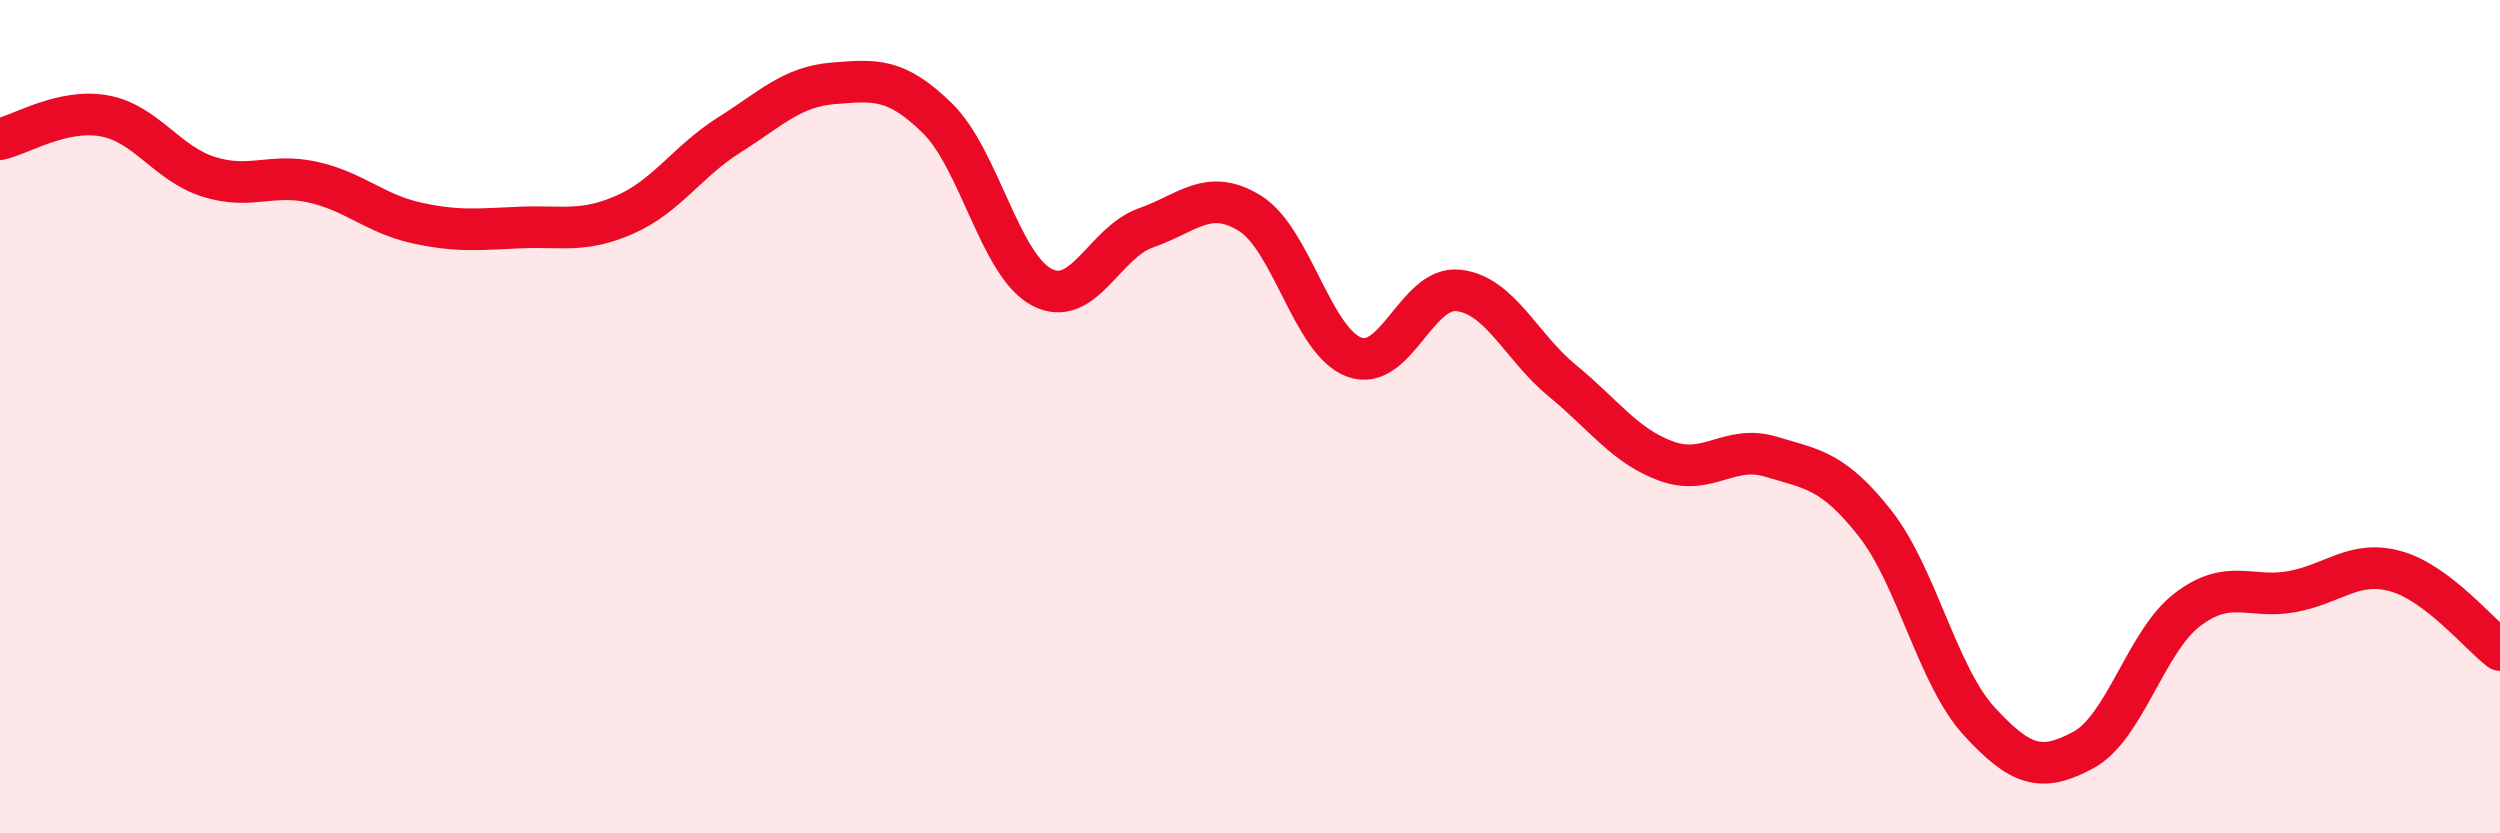
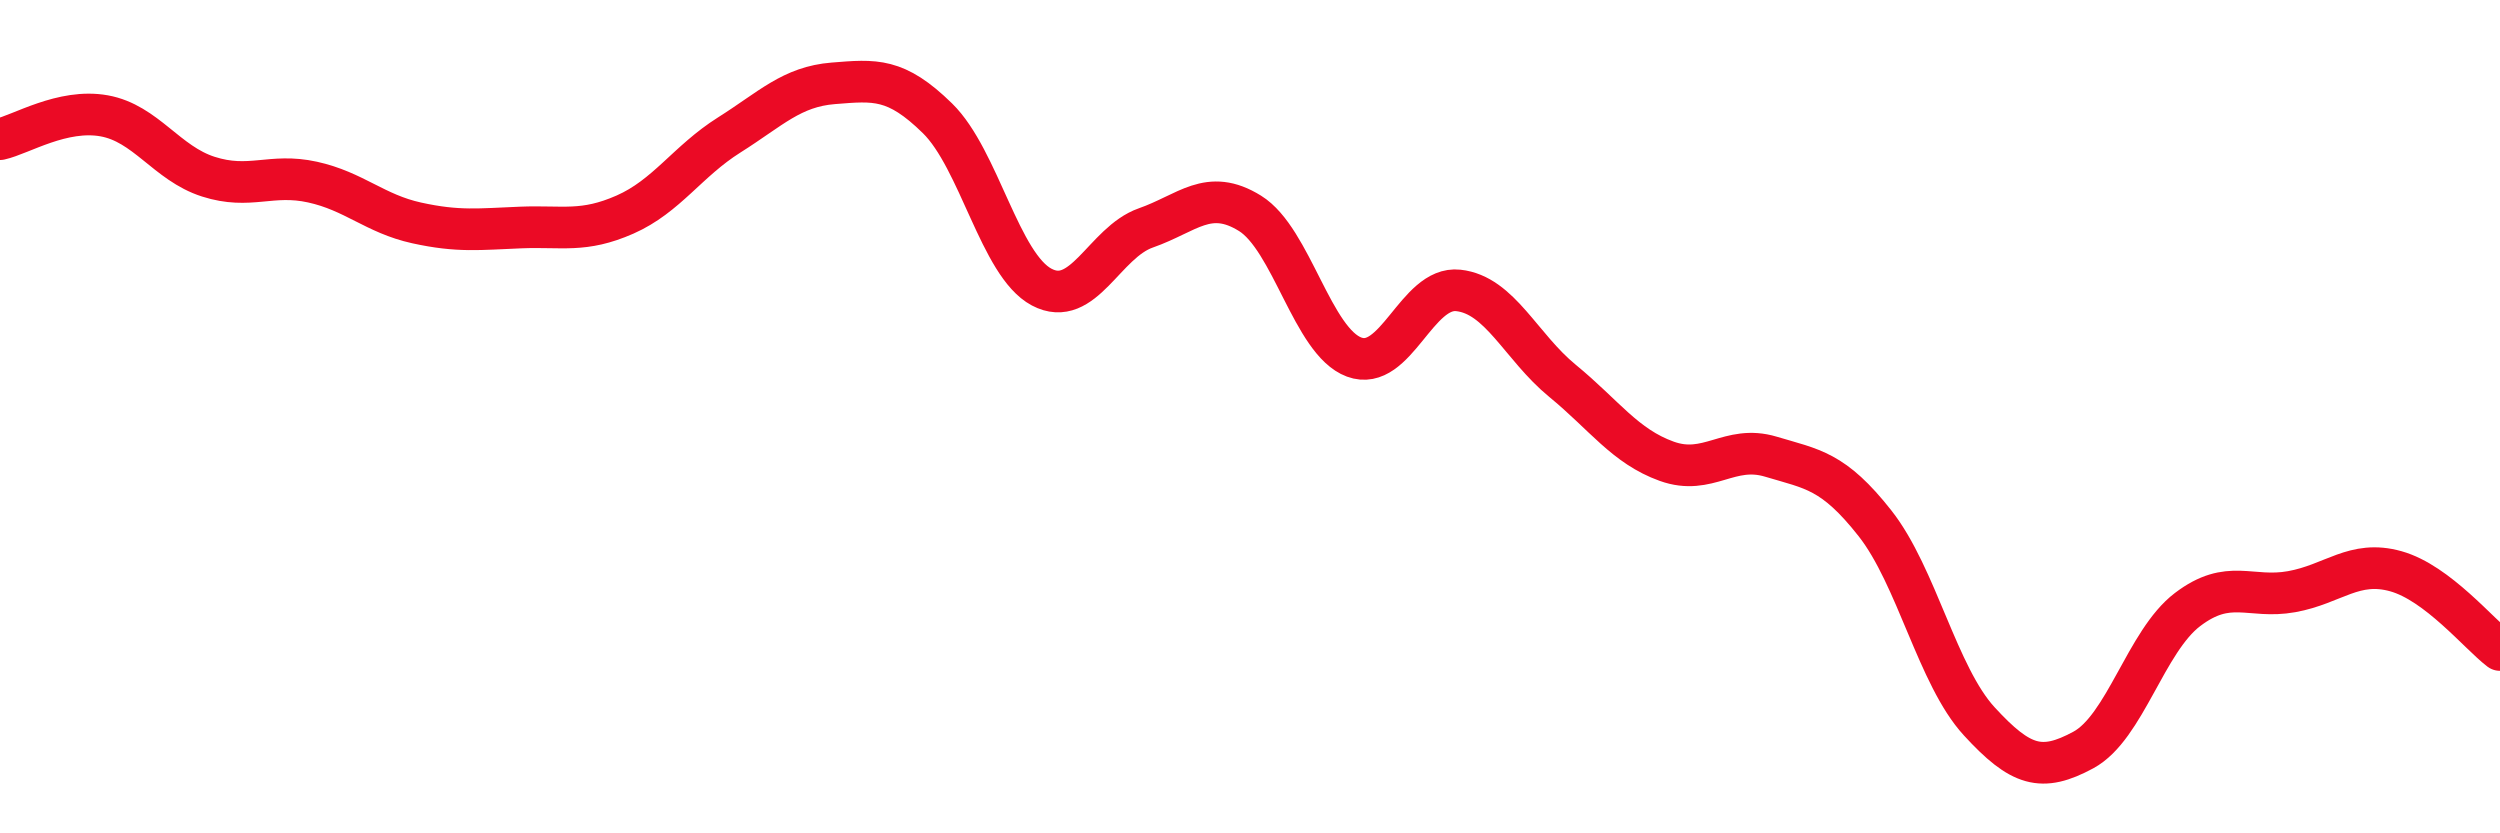
<svg xmlns="http://www.w3.org/2000/svg" width="60" height="20" viewBox="0 0 60 20">
-   <path d="M 0,3.34 C 0.5,3.23 1.5,2.6 2.5,2.78 C 3.5,2.96 4,3.92 5,4.24 C 6,4.56 6.5,4.15 7.5,4.37 C 8.5,4.59 9,5.13 10,5.35 C 11,5.57 11.5,5.5 12.5,5.46 C 13.5,5.42 14,5.59 15,5.15 C 16,4.71 16.5,3.87 17.5,3.24 C 18.5,2.61 19,2.08 20,2 C 21,1.92 21.5,1.86 22.5,2.84 C 23.5,3.82 24,6.36 25,6.89 C 26,7.42 26.5,5.82 27.5,5.47 C 28.5,5.12 29,4.5 30,5.12 C 31,5.74 31.5,8.2 32.5,8.57 C 33.5,8.94 34,6.86 35,6.97 C 36,7.08 36.5,8.32 37.5,9.14 C 38.5,9.96 39,10.71 40,11.07 C 41,11.43 41.5,10.66 42.5,10.96 C 43.5,11.26 44,11.29 45,12.56 C 46,13.83 46.5,16.22 47.5,17.31 C 48.5,18.4 49,18.54 50,18 C 51,17.46 51.5,15.39 52.5,14.63 C 53.5,13.87 54,14.38 55,14.2 C 56,14.02 56.5,13.43 57.5,13.71 C 58.5,13.99 59.5,15.22 60,15.6L60 20L0 20Z" fill="#EB0A25" opacity="0.1" stroke-linecap="round" stroke-linejoin="round" />
  <path d="M 0,3.34 C 0.5,3.23 1.5,2.6 2.5,2.78 C 3.5,2.96 4,3.92 5,4.24 C 6,4.56 6.5,4.15 7.5,4.37 C 8.5,4.59 9,5.13 10,5.35 C 11,5.57 11.5,5.5 12.5,5.46 C 13.5,5.42 14,5.59 15,5.15 C 16,4.71 16.5,3.87 17.5,3.24 C 18.5,2.61 19,2.08 20,2 C 21,1.92 21.5,1.86 22.5,2.84 C 23.5,3.82 24,6.36 25,6.89 C 26,7.42 26.5,5.82 27.5,5.47 C 28.5,5.12 29,4.5 30,5.12 C 31,5.74 31.5,8.2 32.5,8.57 C 33.5,8.94 34,6.86 35,6.97 C 36,7.08 36.5,8.32 37.5,9.14 C 38.5,9.96 39,10.71 40,11.07 C 41,11.43 41.5,10.66 42.5,10.96 C 43.5,11.26 44,11.29 45,12.56 C 46,13.83 46.5,16.22 47.5,17.31 C 48.5,18.4 49,18.54 50,18 C 51,17.46 51.5,15.39 52.5,14.63 C 53.5,13.87 54,14.38 55,14.2 C 56,14.02 56.5,13.43 57.5,13.71 C 58.5,13.99 59.5,15.22 60,15.6" stroke="#EB0A25" stroke-width="1" fill="none" stroke-linecap="round" stroke-linejoin="round" />
</svg>